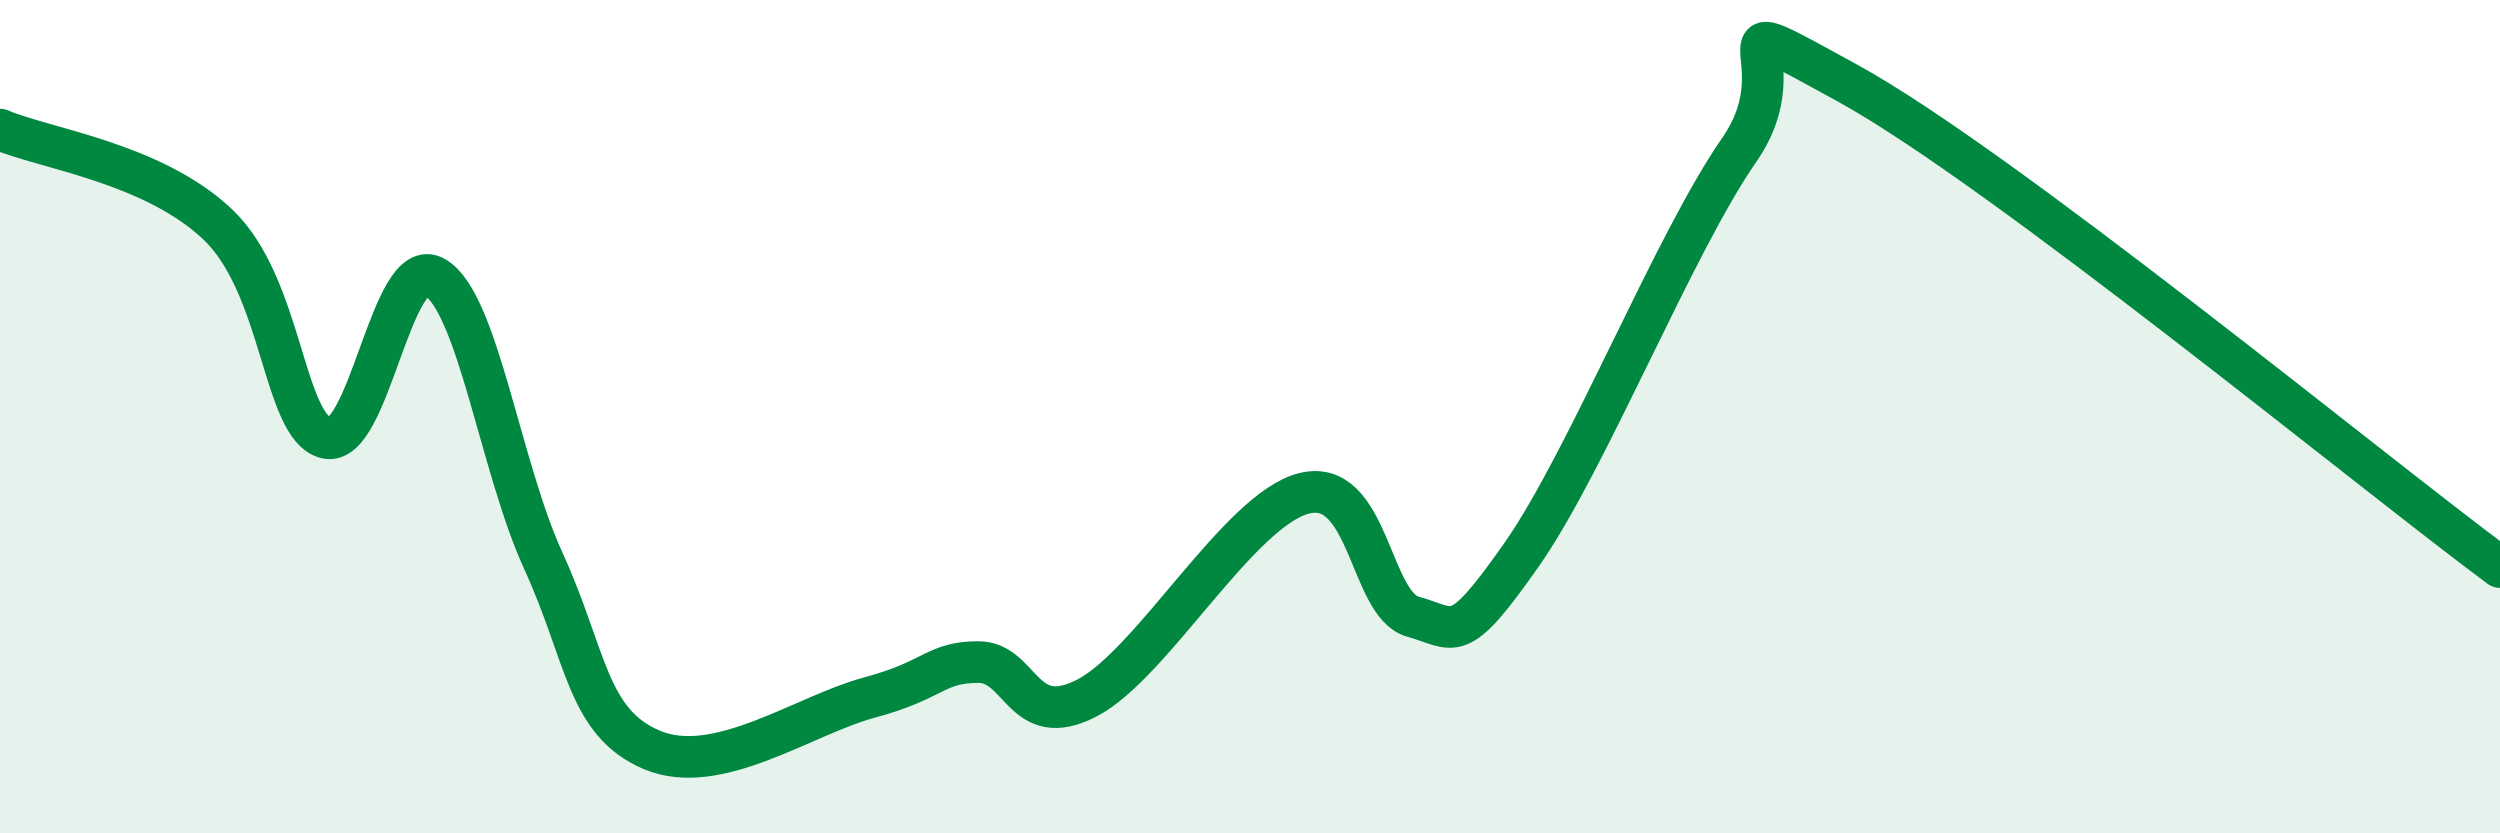
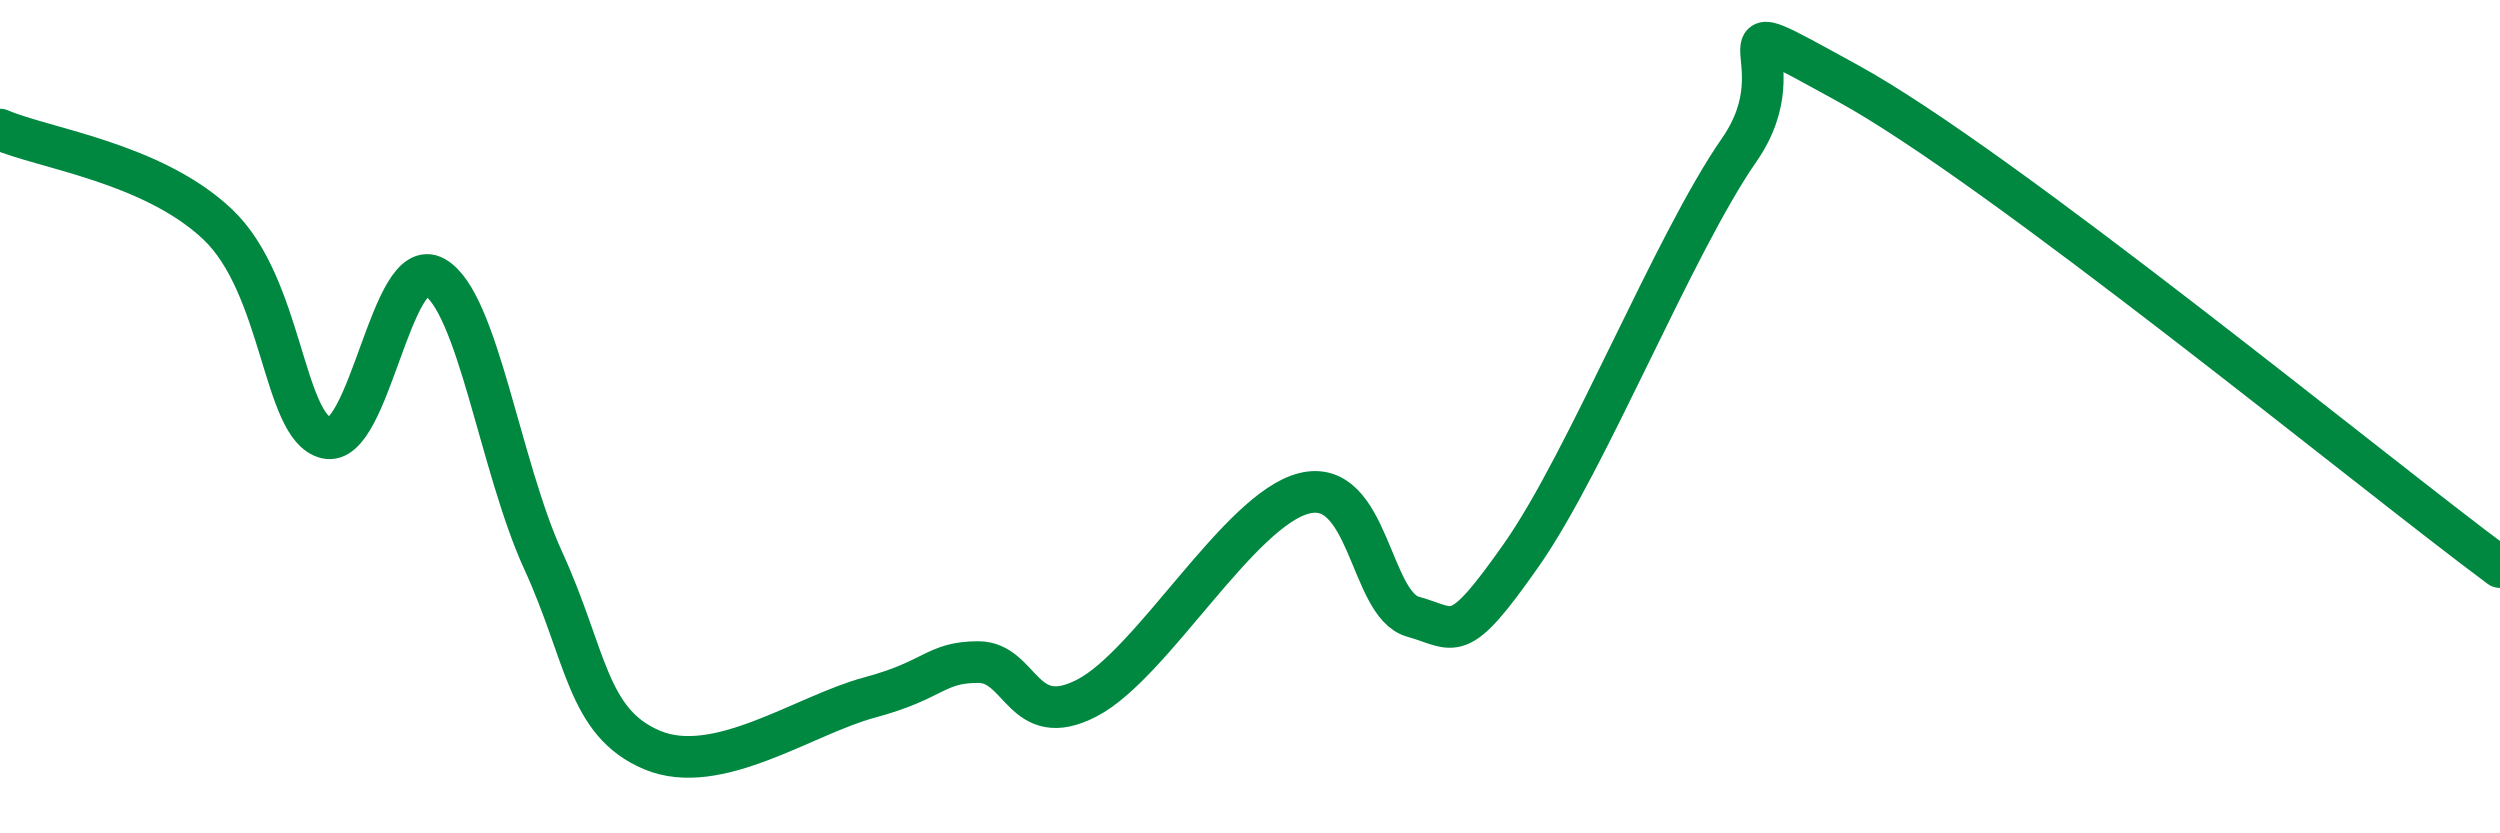
<svg xmlns="http://www.w3.org/2000/svg" width="60" height="20" viewBox="0 0 60 20">
-   <path d="M 0,3.11 C 1.04,3.56 3.65,3.9 5.22,5.38 C 6.79,6.86 6.79,10.26 7.83,10.51 C 8.87,10.76 9.39,6.06 10.43,6.65 C 11.47,7.24 12,11.19 13.04,13.46 C 14.08,15.73 14.08,17.34 15.65,18 C 17.22,18.66 19.3,17.16 20.87,16.74 C 22.44,16.32 22.44,15.89 23.48,15.89 C 24.52,15.89 24.53,17.56 26.09,16.75 C 27.65,15.94 29.74,12.23 31.3,11.84 C 32.86,11.45 32.87,14.51 33.91,14.8 C 34.95,15.09 34.95,15.55 36.52,13.31 C 38.09,11.07 40.17,5.86 41.74,3.6 C 43.31,1.34 40.7,0 44.35,2 C 48,4 56.87,11.29 60,13.61L60 20L0 20Z" fill="#008740" opacity="0.1" stroke-linecap="round" stroke-linejoin="round" />
  <path d="M 0,3.11 C 1.04,3.56 3.65,3.9 5.22,5.38 C 6.79,6.86 6.79,10.26 7.83,10.51 C 8.87,10.76 9.39,6.06 10.43,6.65 C 11.47,7.24 12,11.19 13.04,13.46 C 14.08,15.73 14.08,17.34 15.65,18 C 17.22,18.66 19.3,17.16 20.87,16.74 C 22.44,16.32 22.44,15.89 23.48,15.89 C 24.52,15.89 24.53,17.56 26.09,16.75 C 27.65,15.94 29.74,12.23 31.3,11.84 C 32.86,11.45 32.87,14.51 33.91,14.8 C 34.95,15.09 34.95,15.55 36.52,13.31 C 38.09,11.07 40.17,5.86 41.74,3.6 C 43.31,1.34 40.7,0 44.35,2 C 48,4 56.87,11.29 60,13.61" stroke="#008740" stroke-width="1" fill="none" stroke-linecap="round" stroke-linejoin="round" />
</svg>